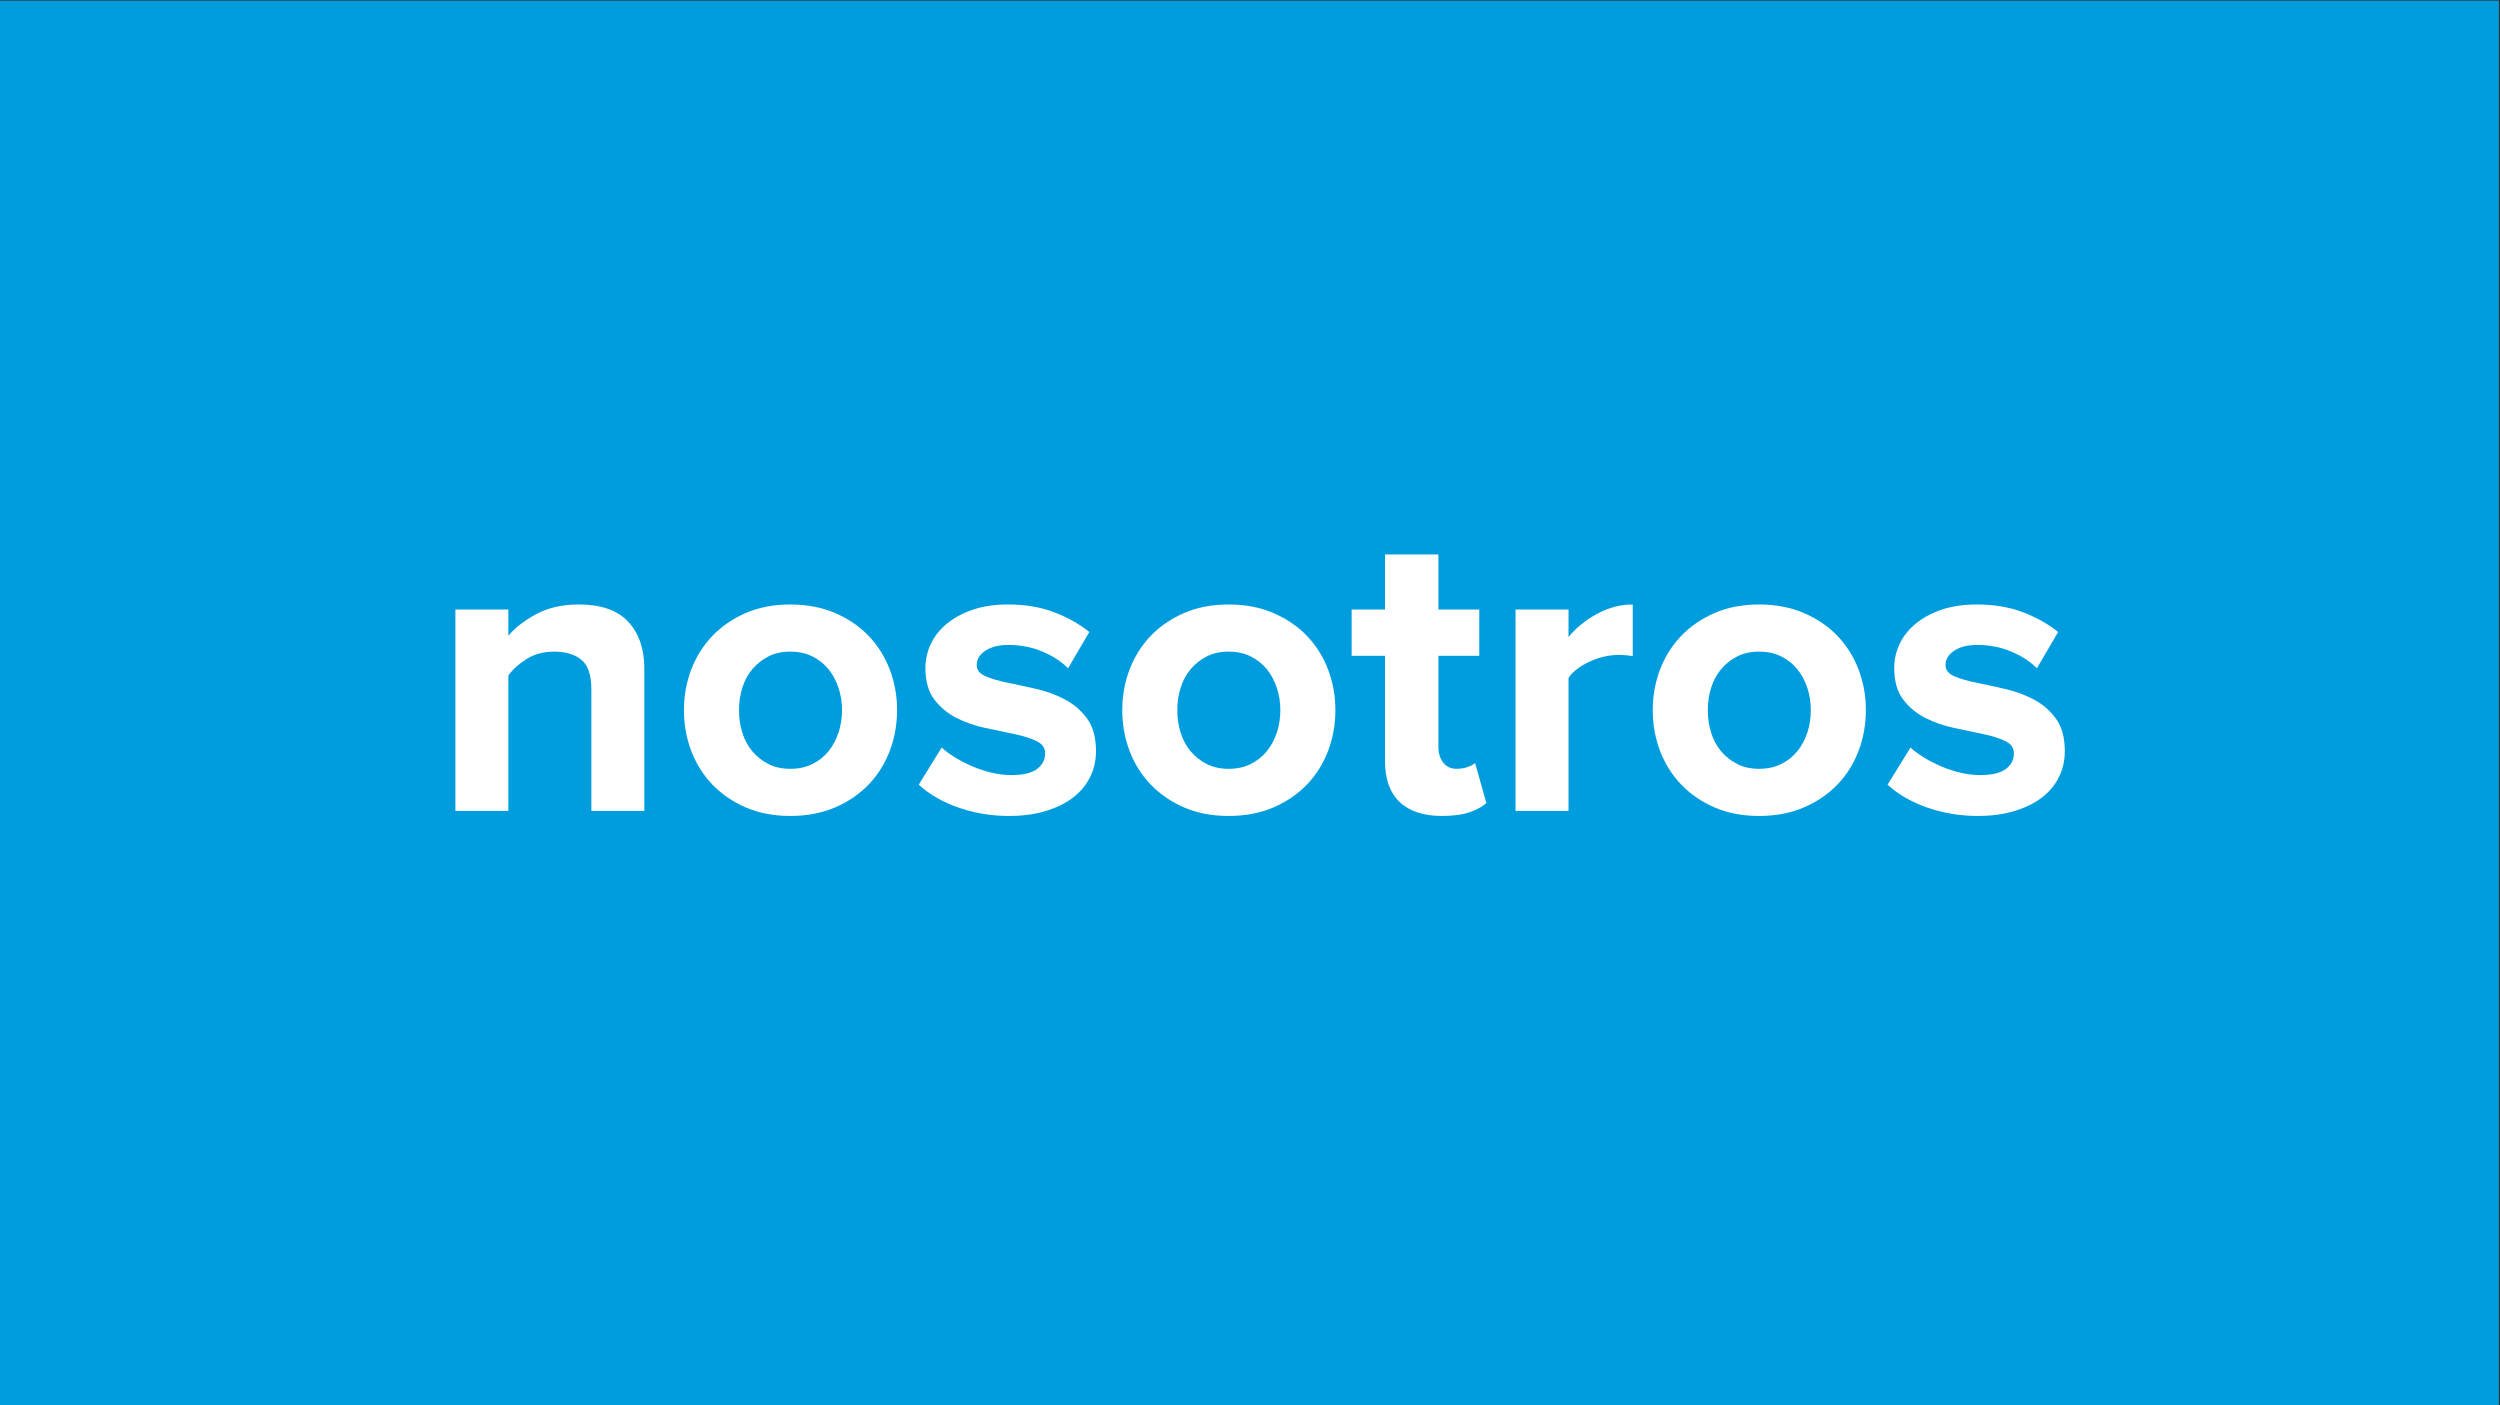
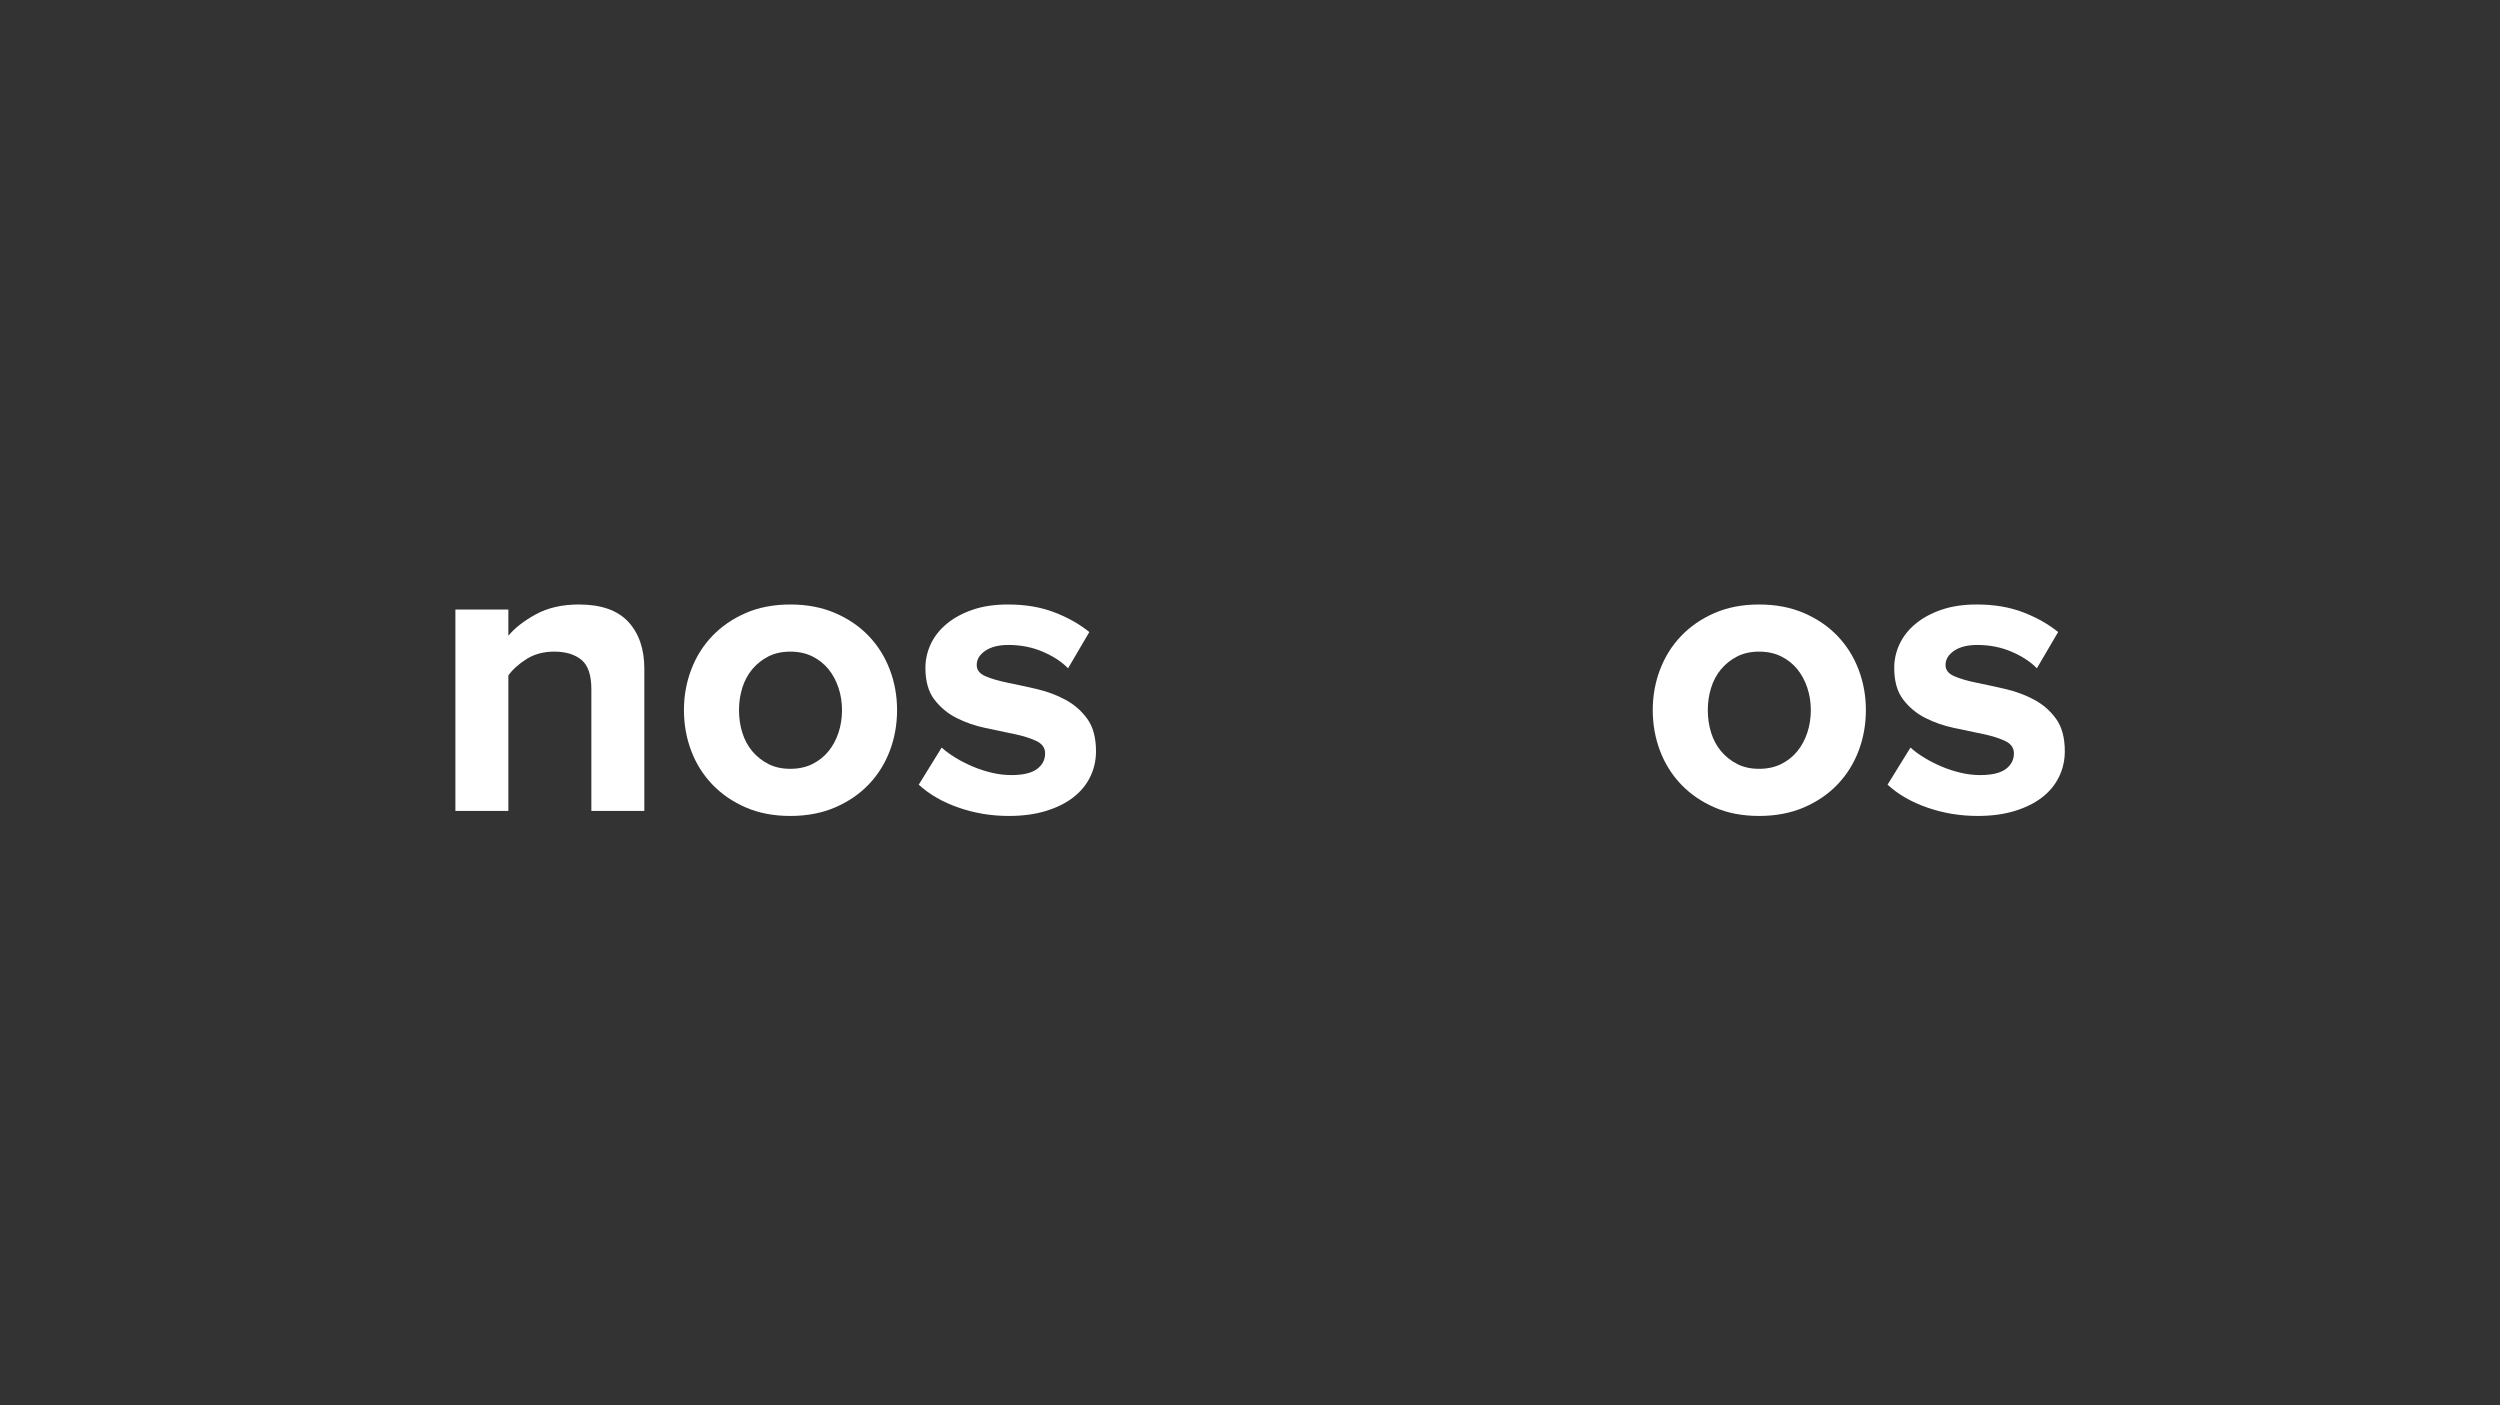
<svg xmlns="http://www.w3.org/2000/svg" xmlns:ns1="http://sodipodi.sourceforge.net/DTD/sodipodi-0.dtd" xmlns:ns2="http://www.inkscape.org/namespaces/inkscape" version="1.1" id="svg2" xml:space="preserve" width="972.34" height="546.56" viewBox="0 0 972.34 546.56" ns1:docname="a92273053179e7d1a2b5f3285e5159f5.ai">
  <rect x="0" y="0" width="972.34" height="546.56" fill="#333333" stroke="none" />
  <defs id="defs6">
    <clipPath clipPathUnits="userSpaceOnUse" id="clipPath18">
      <path d="M 0,1080 H 1920 V 0 H 0 Z" id="path16" />
    </clipPath>
  </defs>
  <ns1:namedview id="namedview4" pagecolor="#ffffff" bordercolor="#666666" borderopacity="1.0" ns2:pageshadow="2" ns2:pageopacity="0.0" ns2:pagecheckerboard="0" />
  <g id="g8" ns2:groupmode="layer" ns2:label="a92273053179e7d1a2b5f3285e5159f5" transform="matrix(1.333,0,0,-1.333,-793.829,993.28)">
-     <path d="M 1324.627,335.04 H 595.372 v 409.92 h 729.255 z" style="fill:#009dde;fill-opacity:1;fill-rule:nonzero;stroke:none" id="path10" />
    <g id="g12">
      <g id="g14" clip-path="url(#clipPath18)">
        <g id="g20" transform="translate(768.064,508.534)">
          <path d="m 0,0 v 35.533 c 0,4.138 -0.974,6.997 -2.921,8.579 -1.947,1.582 -4.584,2.373 -7.909,2.373 -3.084,0 -5.762,-0.711 -8.032,-2.13 -2.272,-1.42 -4.057,-3.023 -5.354,-4.807 V 0 H -39.67 v 58.775 h 15.454 v -7.666 c 1.865,2.27 4.543,4.36 8.032,6.267 3.486,1.905 7.666,2.86 12.533,2.86 6.49,0 11.296,-1.685 14.42,-5.05 3.122,-3.368 4.685,-7.931 4.685,-13.69 L 15.454,0 Z" style="fill:#ffffff;fill-opacity:1;fill-rule:nonzero;stroke:none" id="path22" />
        </g>
        <g id="g24" transform="translate(826.109,520.824)">
          <path d="m 0,0 c 2.434,0 4.583,0.466 6.45,1.399 1.865,0.932 3.426,2.169 4.685,3.711 1.256,1.541 2.23,3.347 2.92,5.416 0.688,2.068 1.035,4.277 1.035,6.632 0,2.27 -0.347,4.442 -1.035,6.51 -0.69,2.069 -1.664,3.873 -2.92,5.415 -1.259,1.541 -2.82,2.778 -4.685,3.712 -1.867,0.931 -4.016,1.399 -6.45,1.399 -2.434,0 -4.563,-0.468 -6.388,-1.399 -1.826,-0.934 -3.389,-2.171 -4.686,-3.712 -1.298,-1.542 -2.272,-3.346 -2.92,-5.415 -0.65,-2.068 -0.974,-4.24 -0.974,-6.51 0,-2.355 0.324,-4.564 0.974,-6.632 0.648,-2.069 1.622,-3.875 2.92,-5.416 1.297,-1.542 2.86,-2.779 4.686,-3.711 C -4.563,0.466 -2.434,0 0,0 m 0,-13.751 c -4.867,0 -9.208,0.833 -13.021,2.495 -3.814,1.661 -7.057,3.894 -9.735,6.692 -2.677,2.799 -4.726,6.064 -6.145,9.796 -1.42,3.731 -2.129,7.706 -2.129,11.926 0,4.137 0.709,8.071 2.129,11.804 1.419,3.73 3.468,6.996 6.145,9.795 2.678,2.799 5.921,5.029 9.735,6.693 3.813,1.662 8.154,2.495 13.021,2.495 4.868,0 9.228,-0.833 13.082,-2.495 3.852,-1.664 7.118,-3.894 9.796,-6.693 2.676,-2.799 4.724,-6.065 6.145,-9.795 1.418,-3.733 2.129,-7.667 2.129,-11.804 0,-4.22 -0.711,-8.195 -2.129,-11.926 C 27.602,1.5 25.554,-1.765 22.878,-4.564 20.2,-7.362 16.934,-9.595 13.082,-11.256 9.228,-12.918 4.868,-13.751 0,-13.751" style="fill:#ffffff;fill-opacity:1;fill-rule:nonzero;stroke:none" id="path26" />
        </g>
        <g id="g28" transform="translate(889.873,507.073)">
          <path d="m 0,0 c -5.111,0 -10,0.812 -14.664,2.434 -4.666,1.622 -8.539,3.852 -11.621,6.693 l 6.693,10.83 c 1.053,-0.974 2.373,-1.947 3.955,-2.92 1.582,-0.974 3.285,-1.847 5.111,-2.617 1.825,-0.772 3.69,-1.38 5.597,-1.825 1.906,-0.447 3.792,-0.67 5.659,-0.67 3.407,0 5.902,0.588 7.484,1.765 1.582,1.176 2.373,2.696 2.373,4.563 0,1.622 -0.873,2.839 -2.617,3.651 -1.745,0.81 -3.894,1.479 -6.449,2.008 -2.556,0.527 -5.354,1.114 -8.397,1.764 -3.042,0.649 -5.841,1.622 -8.396,2.921 -2.556,1.296 -4.706,3.082 -6.45,5.354 -1.745,2.27 -2.616,5.354 -2.616,9.248 0,2.434 0.527,4.766 1.582,6.997 1.053,2.231 2.616,4.199 4.685,5.902 2.069,1.704 4.582,3.062 7.545,4.077 2.96,1.013 6.388,1.521 10.282,1.521 5.03,0 9.511,-0.751 13.447,-2.251 3.934,-1.502 7.362,-3.428 10.283,-5.78 L 17.28,43.078 c -1.786,1.865 -4.22,3.468 -7.302,4.807 -3.084,1.338 -6.449,2.007 -10.1,2.007 -2.84,0 -5.092,-0.568 -6.754,-1.703 -1.663,-1.137 -2.494,-2.515 -2.494,-4.138 0,-1.46 0.852,-2.555 2.555,-3.285 1.704,-0.731 3.853,-1.36 6.45,-1.887 2.595,-0.529 5.394,-1.136 8.396,-1.825 3.001,-0.69 5.8,-1.725 8.397,-3.103 2.595,-1.38 4.746,-3.246 6.449,-5.598 1.704,-2.354 2.556,-5.518 2.556,-9.491 0,-2.677 -0.569,-5.172 -1.704,-7.484 C 22.592,9.066 20.949,7.077 18.801,5.416 16.65,3.751 13.994,2.434 10.83,1.46 7.666,0.487 4.055,0 0,0" style="fill:#ffffff;fill-opacity:1;fill-rule:nonzero;stroke:none" id="path30" />
        </g>
        <g id="g32" transform="translate(954,520.824)">
-           <path d="m 0,0 c 2.434,0 4.583,0.466 6.45,1.399 1.865,0.932 3.426,2.169 4.685,3.711 1.256,1.541 2.23,3.347 2.92,5.416 0.689,2.068 1.035,4.277 1.035,6.632 0,2.27 -0.346,4.442 -1.035,6.51 -0.69,2.069 -1.664,3.873 -2.92,5.415 -1.259,1.541 -2.82,2.778 -4.685,3.712 -1.867,0.931 -4.016,1.399 -6.45,1.399 -2.434,0 -4.563,-0.468 -6.388,-1.399 -1.826,-0.934 -3.389,-2.171 -4.685,-3.712 -1.299,-1.542 -2.273,-3.346 -2.921,-5.415 -0.65,-2.068 -0.974,-4.24 -0.974,-6.51 0,-2.355 0.324,-4.564 0.974,-6.632 0.648,-2.069 1.622,-3.875 2.921,-5.416 C -9.777,3.568 -8.214,2.331 -6.388,1.399 -4.563,0.466 -2.434,0 0,0 m 0,-13.751 c -4.867,0 -9.208,0.833 -13.021,2.495 -3.814,1.661 -7.057,3.894 -9.735,6.692 -2.677,2.799 -4.726,6.064 -6.145,9.796 -1.42,3.731 -2.129,7.706 -2.129,11.926 0,4.137 0.709,8.071 2.129,11.804 1.419,3.73 3.468,6.996 6.145,9.795 2.678,2.799 5.921,5.029 9.735,6.693 3.813,1.662 8.154,2.495 13.021,2.495 4.868,0 9.227,-0.833 13.081,-2.495 3.853,-1.664 7.119,-3.894 9.797,-6.693 2.676,-2.799 4.724,-6.065 6.145,-9.795 1.418,-3.733 2.129,-7.667 2.129,-11.804 0,-4.22 -0.711,-8.195 -2.129,-11.926 C 27.602,1.5 25.554,-1.765 22.878,-4.564 20.2,-7.362 16.934,-9.595 13.081,-11.256 9.227,-12.918 4.868,-13.751 0,-13.751" style="fill:#ffffff;fill-opacity:1;fill-rule:nonzero;stroke:none" id="path34" />
-         </g>
+           </g>
        <g id="g36" transform="translate(1016.303,507.073)">
-           <path d="m 0,0 c -5.435,0 -9.573,1.359 -12.412,4.077 -2.84,2.717 -4.259,6.712 -4.259,11.986 v 30.666 h -9.735 v 13.507 h 9.735 V 76.299 H -1.095 V 60.236 H 10.831 V 46.729 H -1.095 V 20.2 c 0,-1.867 0.467,-3.407 1.4,-4.624 0.932,-1.217 2.25,-1.825 3.954,-1.825 1.135,0 2.211,0.182 3.226,0.548 1.013,0.364 1.723,0.748 2.129,1.156 L 12.898,3.773 C 11.763,2.718 10.141,1.825 8.031,1.096 5.921,0.366 3.244,0 0,0" style="fill:#ffffff;fill-opacity:1;fill-rule:nonzero;stroke:none" id="path38" />
-         </g>
+           </g>
        <g id="g40" transform="translate(1037.72,508.534)">
-           <path d="m 0,0 v 58.775 h 15.455 v -8.031 c 2.108,2.595 4.846,4.826 8.213,6.693 3.366,1.865 6.876,2.799 10.526,2.799 v -15.09 c -1.137,0.244 -2.555,0.365 -4.259,0.365 -1.299,0 -2.658,-0.163 -4.077,-0.486 -1.42,-0.326 -2.798,-0.791 -4.137,-1.4 -1.339,-0.609 -2.555,-1.319 -3.651,-2.129 -1.095,-0.812 -1.968,-1.704 -2.615,-2.677 L 15.455,0 Z" style="fill:#ffffff;fill-opacity:1;fill-rule:nonzero;stroke:none" id="path42" />
-         </g>
+           </g>
        <g id="g44" transform="translate(1108.785,520.824)">
          <path d="m 0,0 c 2.434,0 4.582,0.466 6.449,1.399 1.865,0.932 3.427,2.169 4.685,3.711 1.257,1.541 2.23,3.347 2.921,5.416 0.688,2.068 1.034,4.277 1.034,6.632 0,2.27 -0.346,4.442 -1.034,6.51 -0.691,2.069 -1.664,3.873 -2.921,5.415 -1.258,1.541 -2.82,2.778 -4.685,3.712 -1.867,0.931 -4.015,1.399 -6.449,1.399 -2.434,0 -4.564,-0.468 -6.389,-1.399 -1.825,-0.934 -3.388,-2.171 -4.685,-3.712 -1.298,-1.542 -2.273,-3.346 -2.92,-5.415 -0.651,-2.068 -0.974,-4.24 -0.974,-6.51 0,-2.355 0.323,-4.564 0.974,-6.632 0.647,-2.069 1.622,-3.875 2.92,-5.416 1.297,-1.542 2.86,-2.779 4.685,-3.711 C -4.564,0.466 -2.434,0 0,0 m 0,-13.751 c -4.868,0 -9.208,0.833 -13.021,2.495 -3.814,1.661 -7.058,3.894 -9.735,6.692 -2.677,2.799 -4.727,6.064 -6.145,9.796 -1.421,3.731 -2.13,7.706 -2.13,11.926 0,4.137 0.709,8.071 2.13,11.804 1.418,3.73 3.468,6.996 6.145,9.795 2.677,2.799 5.921,5.029 9.735,6.693 3.813,1.662 8.153,2.495 13.021,2.495 4.867,0 9.227,-0.833 13.081,-2.495 3.853,-1.664 7.119,-3.894 9.796,-6.693 2.677,-2.799 4.725,-6.065 6.145,-9.795 1.419,-3.733 2.13,-7.667 2.13,-11.804 0,-4.22 -0.711,-8.195 -2.13,-11.926 C 27.602,1.5 25.554,-1.765 22.877,-4.564 20.2,-7.362 16.934,-9.595 13.081,-11.256 9.227,-12.918 4.867,-13.751 0,-13.751" style="fill:#ffffff;fill-opacity:1;fill-rule:nonzero;stroke:none" id="path46" />
        </g>
        <g id="g48" transform="translate(1172.548,507.073)">
          <path d="m 0,0 c -5.111,0 -10,0.812 -14.663,2.434 -4.666,1.622 -8.54,3.852 -11.622,6.693 l 6.693,10.83 c 1.053,-0.974 2.373,-1.947 3.955,-2.92 1.581,-0.974 3.286,-1.847 5.111,-2.617 1.825,-0.772 3.691,-1.38 5.597,-1.825 1.905,-0.447 3.792,-0.67 5.659,-0.67 3.407,0 5.902,0.588 7.484,1.765 1.582,1.176 2.372,2.696 2.372,4.563 0,1.622 -0.872,2.839 -2.616,3.651 -1.745,0.81 -3.893,1.479 -6.449,2.008 -2.556,0.527 -5.355,1.114 -8.396,1.764 -3.042,0.649 -5.842,1.622 -8.397,2.921 -2.555,1.296 -4.706,3.082 -6.449,5.354 -1.746,2.27 -2.617,5.354 -2.617,9.248 0,2.434 0.527,4.766 1.582,6.997 1.053,2.231 2.617,4.199 4.685,5.902 2.069,1.704 4.582,3.062 7.545,4.077 2.961,1.013 6.389,1.521 10.282,1.521 5.03,0 9.511,-0.751 13.447,-2.251 3.934,-1.502 7.362,-3.428 10.283,-5.78 L 17.28,43.078 c -1.785,1.865 -4.22,3.468 -7.301,4.807 -3.084,1.338 -6.45,2.007 -10.101,2.007 -2.84,0 -5.091,-0.568 -6.753,-1.703 -1.665,-1.137 -2.495,-2.515 -2.495,-4.138 0,-1.46 0.852,-2.555 2.555,-3.285 1.704,-0.731 3.853,-1.36 6.449,-1.887 2.596,-0.529 5.395,-1.136 8.397,-1.825 3.001,-0.69 5.799,-1.725 8.397,-3.103 2.595,-1.38 4.746,-3.246 6.449,-5.598 1.704,-2.354 2.555,-5.518 2.555,-9.491 0,-2.677 -0.568,-5.172 -1.703,-7.484 C 22.592,9.066 20.949,7.077 18.8,5.416 16.651,3.751 13.994,2.434 10.83,1.46 7.667,0.487 4.056,0 0,0" style="fill:#ffffff;fill-opacity:1;fill-rule:nonzero;stroke:none" id="path50" />
        </g>
      </g>
    </g>
  </g>
</svg>